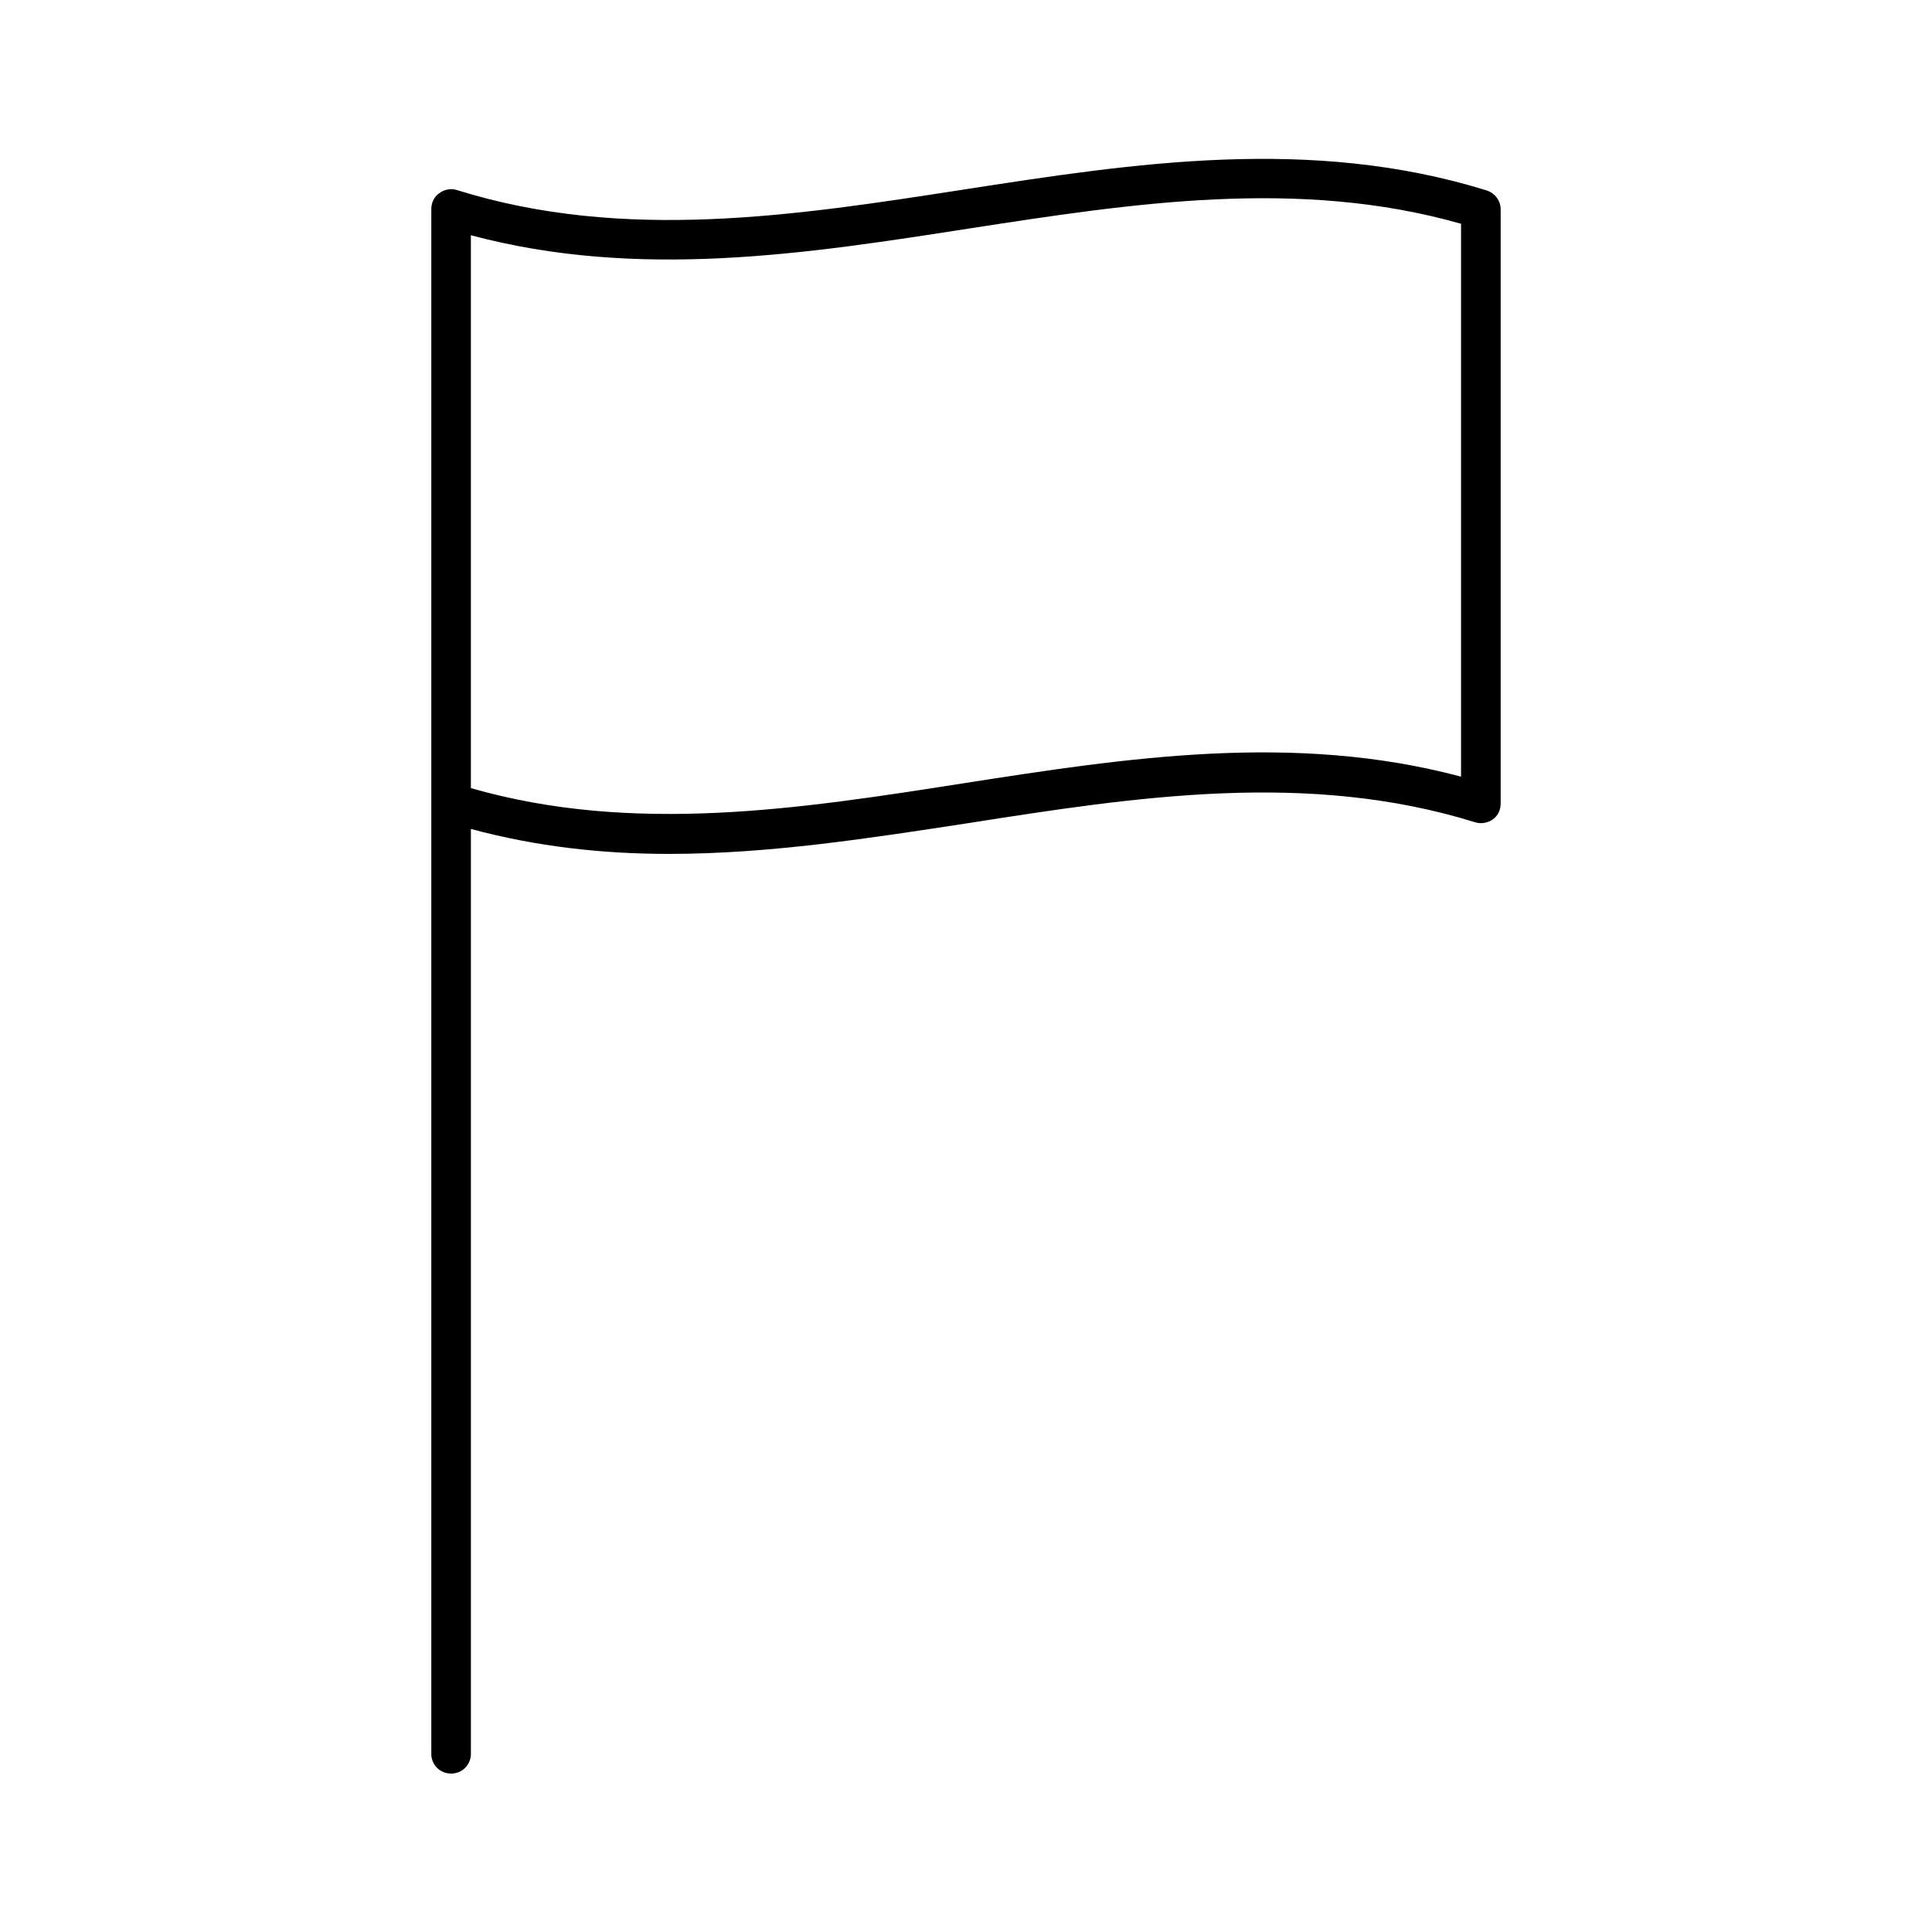
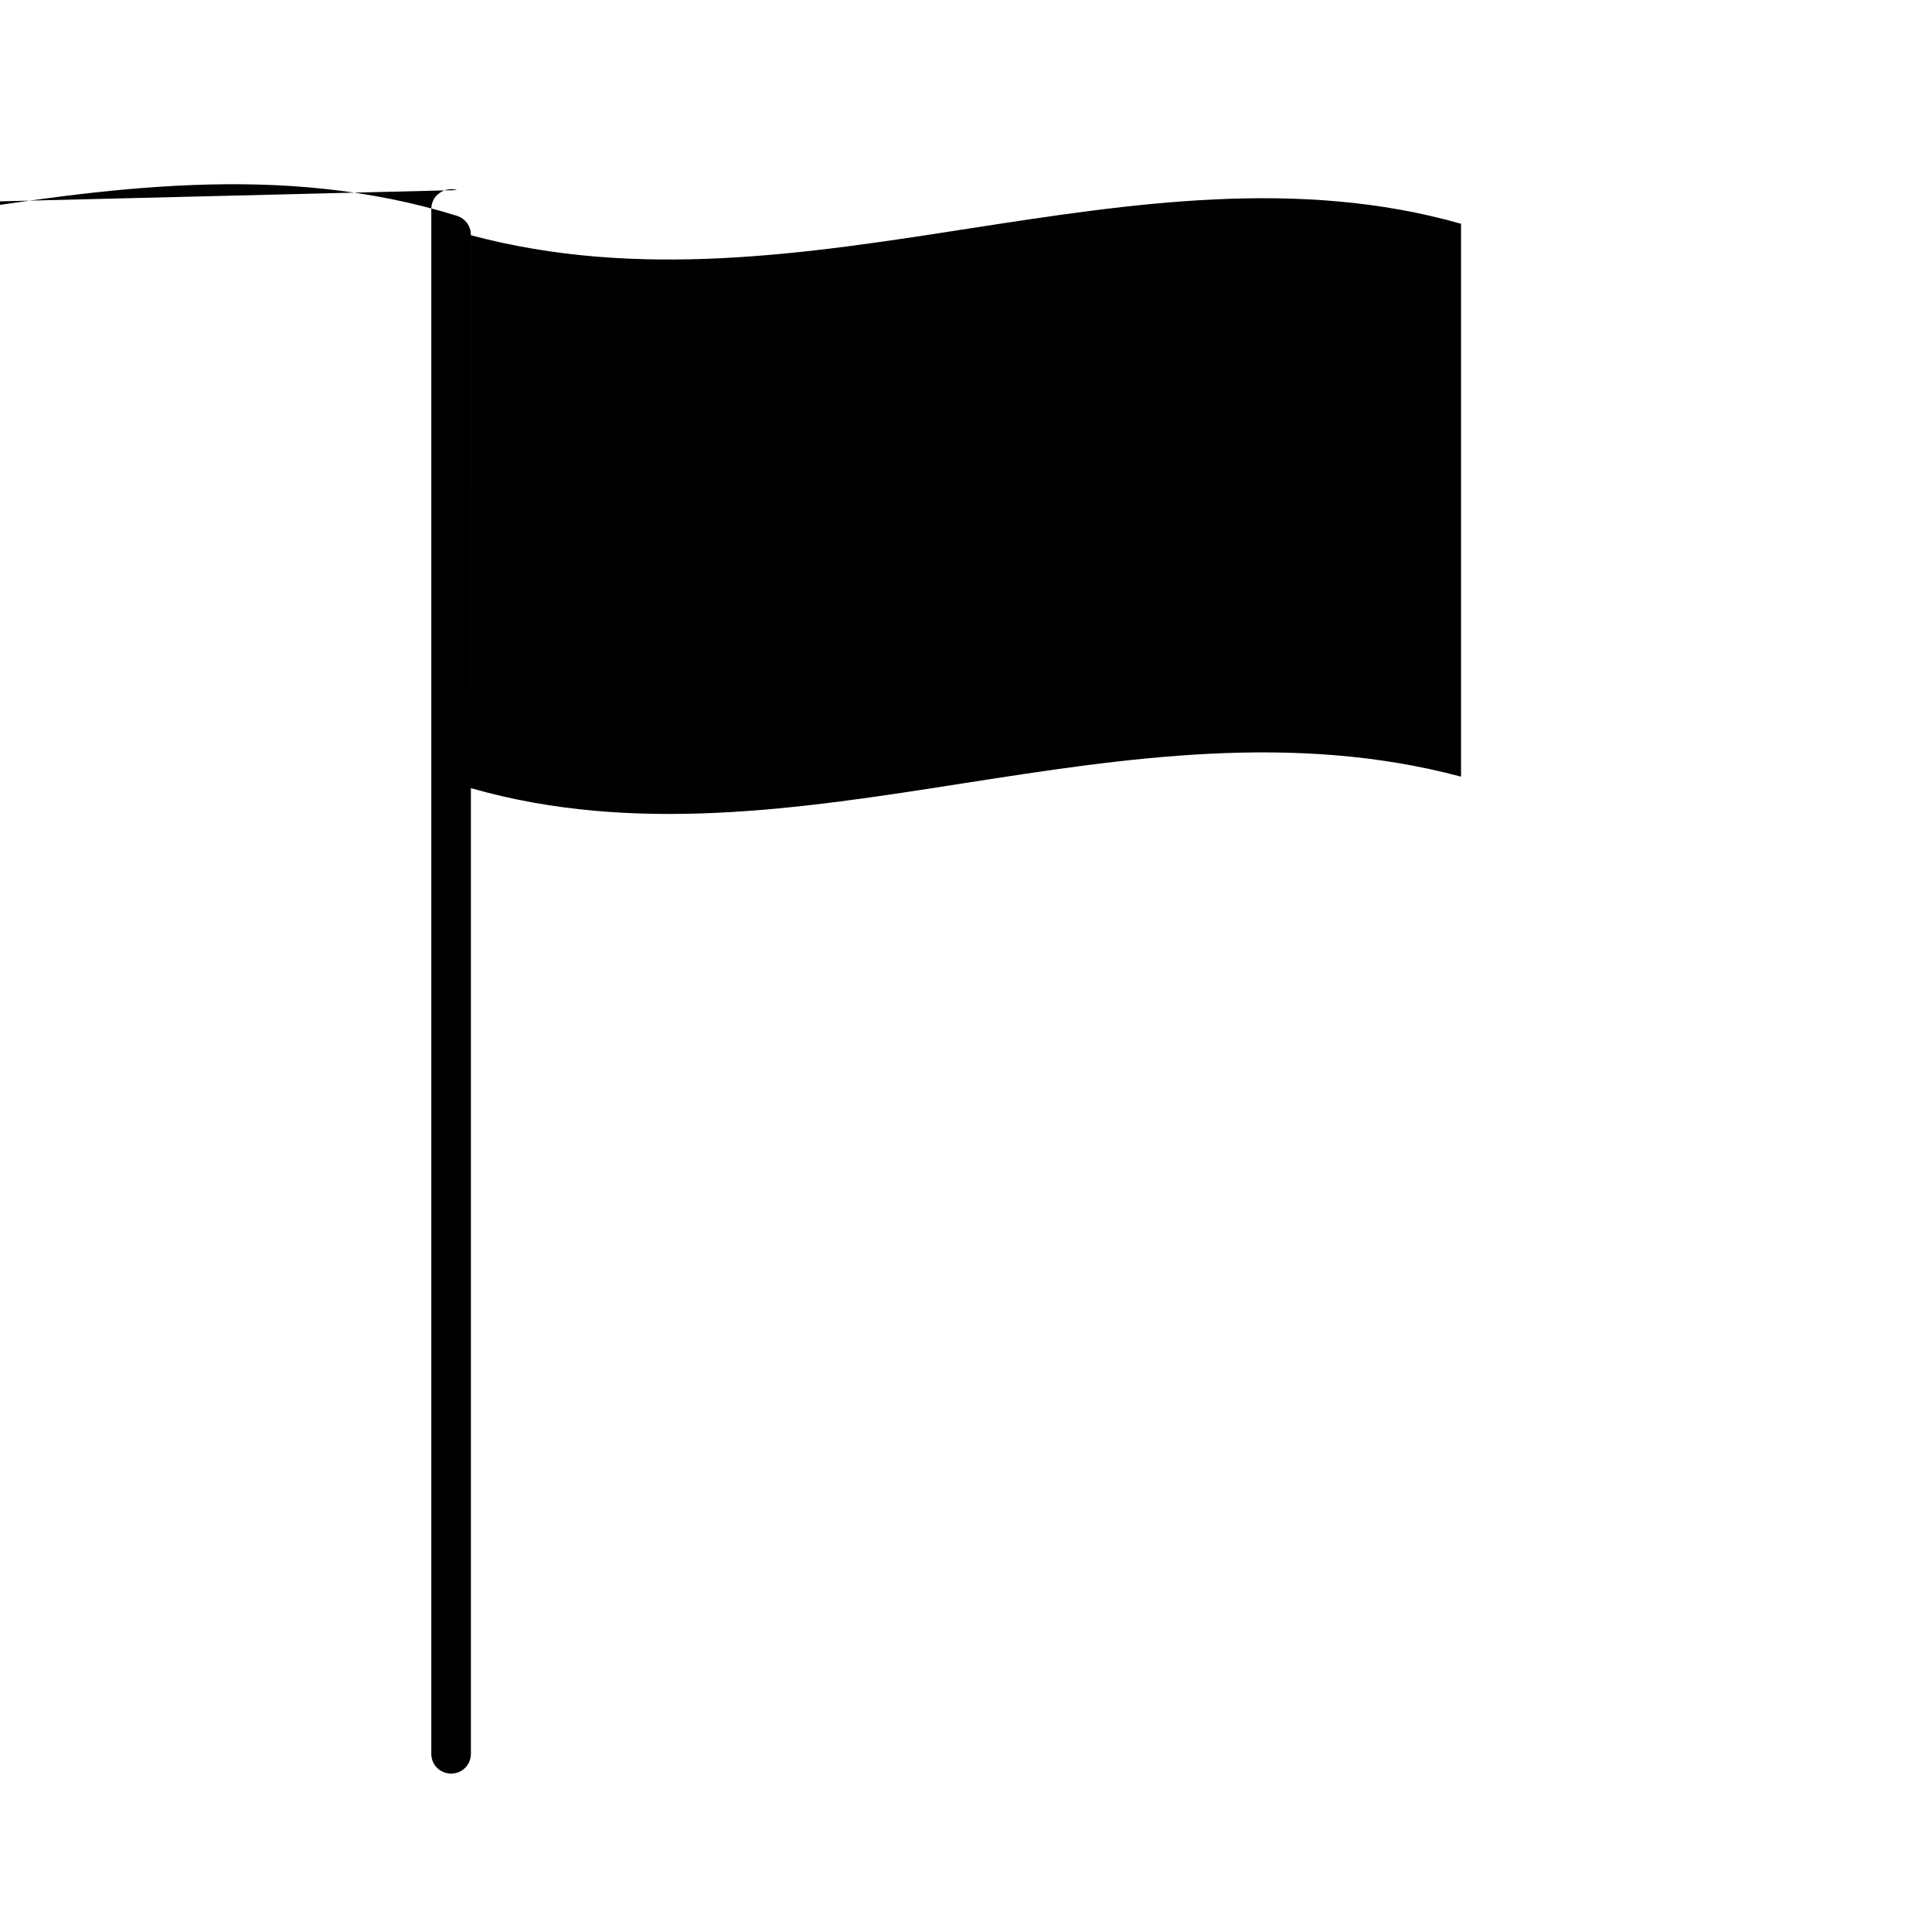
<svg xmlns="http://www.w3.org/2000/svg" fill="#000000" width="800px" height="800px" version="1.1" viewBox="144 144 512 512">
-   <path d="m265.12 194.38c-1.574-0.527-3.359-0.211-4.723 0.84-1.363 0.945-2.098 2.519-2.098 4.199v409.35c0 2.938 2.309 5.246 5.246 5.246s5.246-2.309 5.246-5.246v-245.09c17.527 4.723 34.953 6.613 52.48 6.613 26.766 0 53.426-4.199 79.559-8.188 44.188-6.926 89.742-13.961 134.04-0.211 1.574 0.523 3.359 0.211 4.723-0.734 1.363-0.945 2.098-2.519 2.098-4.199v-157.44c0-2.309-1.469-4.305-3.672-5.039-46.602-14.484-93.52-7.242-138.86-0.211-44.082 6.824-89.738 13.961-134.03 0.109zm266.07 8.922v146.52c-44.398-11.859-88.902-4.934-132.04 1.785-42.93 6.719-87.223 13.645-130.36 1.258l-0.004-132.46v-14.062c44.398 11.859 88.902 4.934 132.04-1.785 42.93-6.613 87.223-13.539 130.36-1.258z" />
+   <path d="m265.12 194.38c-1.574-0.527-3.359-0.211-4.723 0.84-1.363 0.945-2.098 2.519-2.098 4.199v409.35c0 2.938 2.309 5.246 5.246 5.246s5.246-2.309 5.246-5.246v-245.09v-157.44c0-2.309-1.469-4.305-3.672-5.039-46.602-14.484-93.52-7.242-138.86-0.211-44.082 6.824-89.738 13.961-134.03 0.109zm266.07 8.922v146.52c-44.398-11.859-88.902-4.934-132.04 1.785-42.93 6.719-87.223 13.645-130.36 1.258l-0.004-132.46v-14.062c44.398 11.859 88.902 4.934 132.04-1.785 42.93-6.613 87.223-13.539 130.36-1.258z" />
</svg>